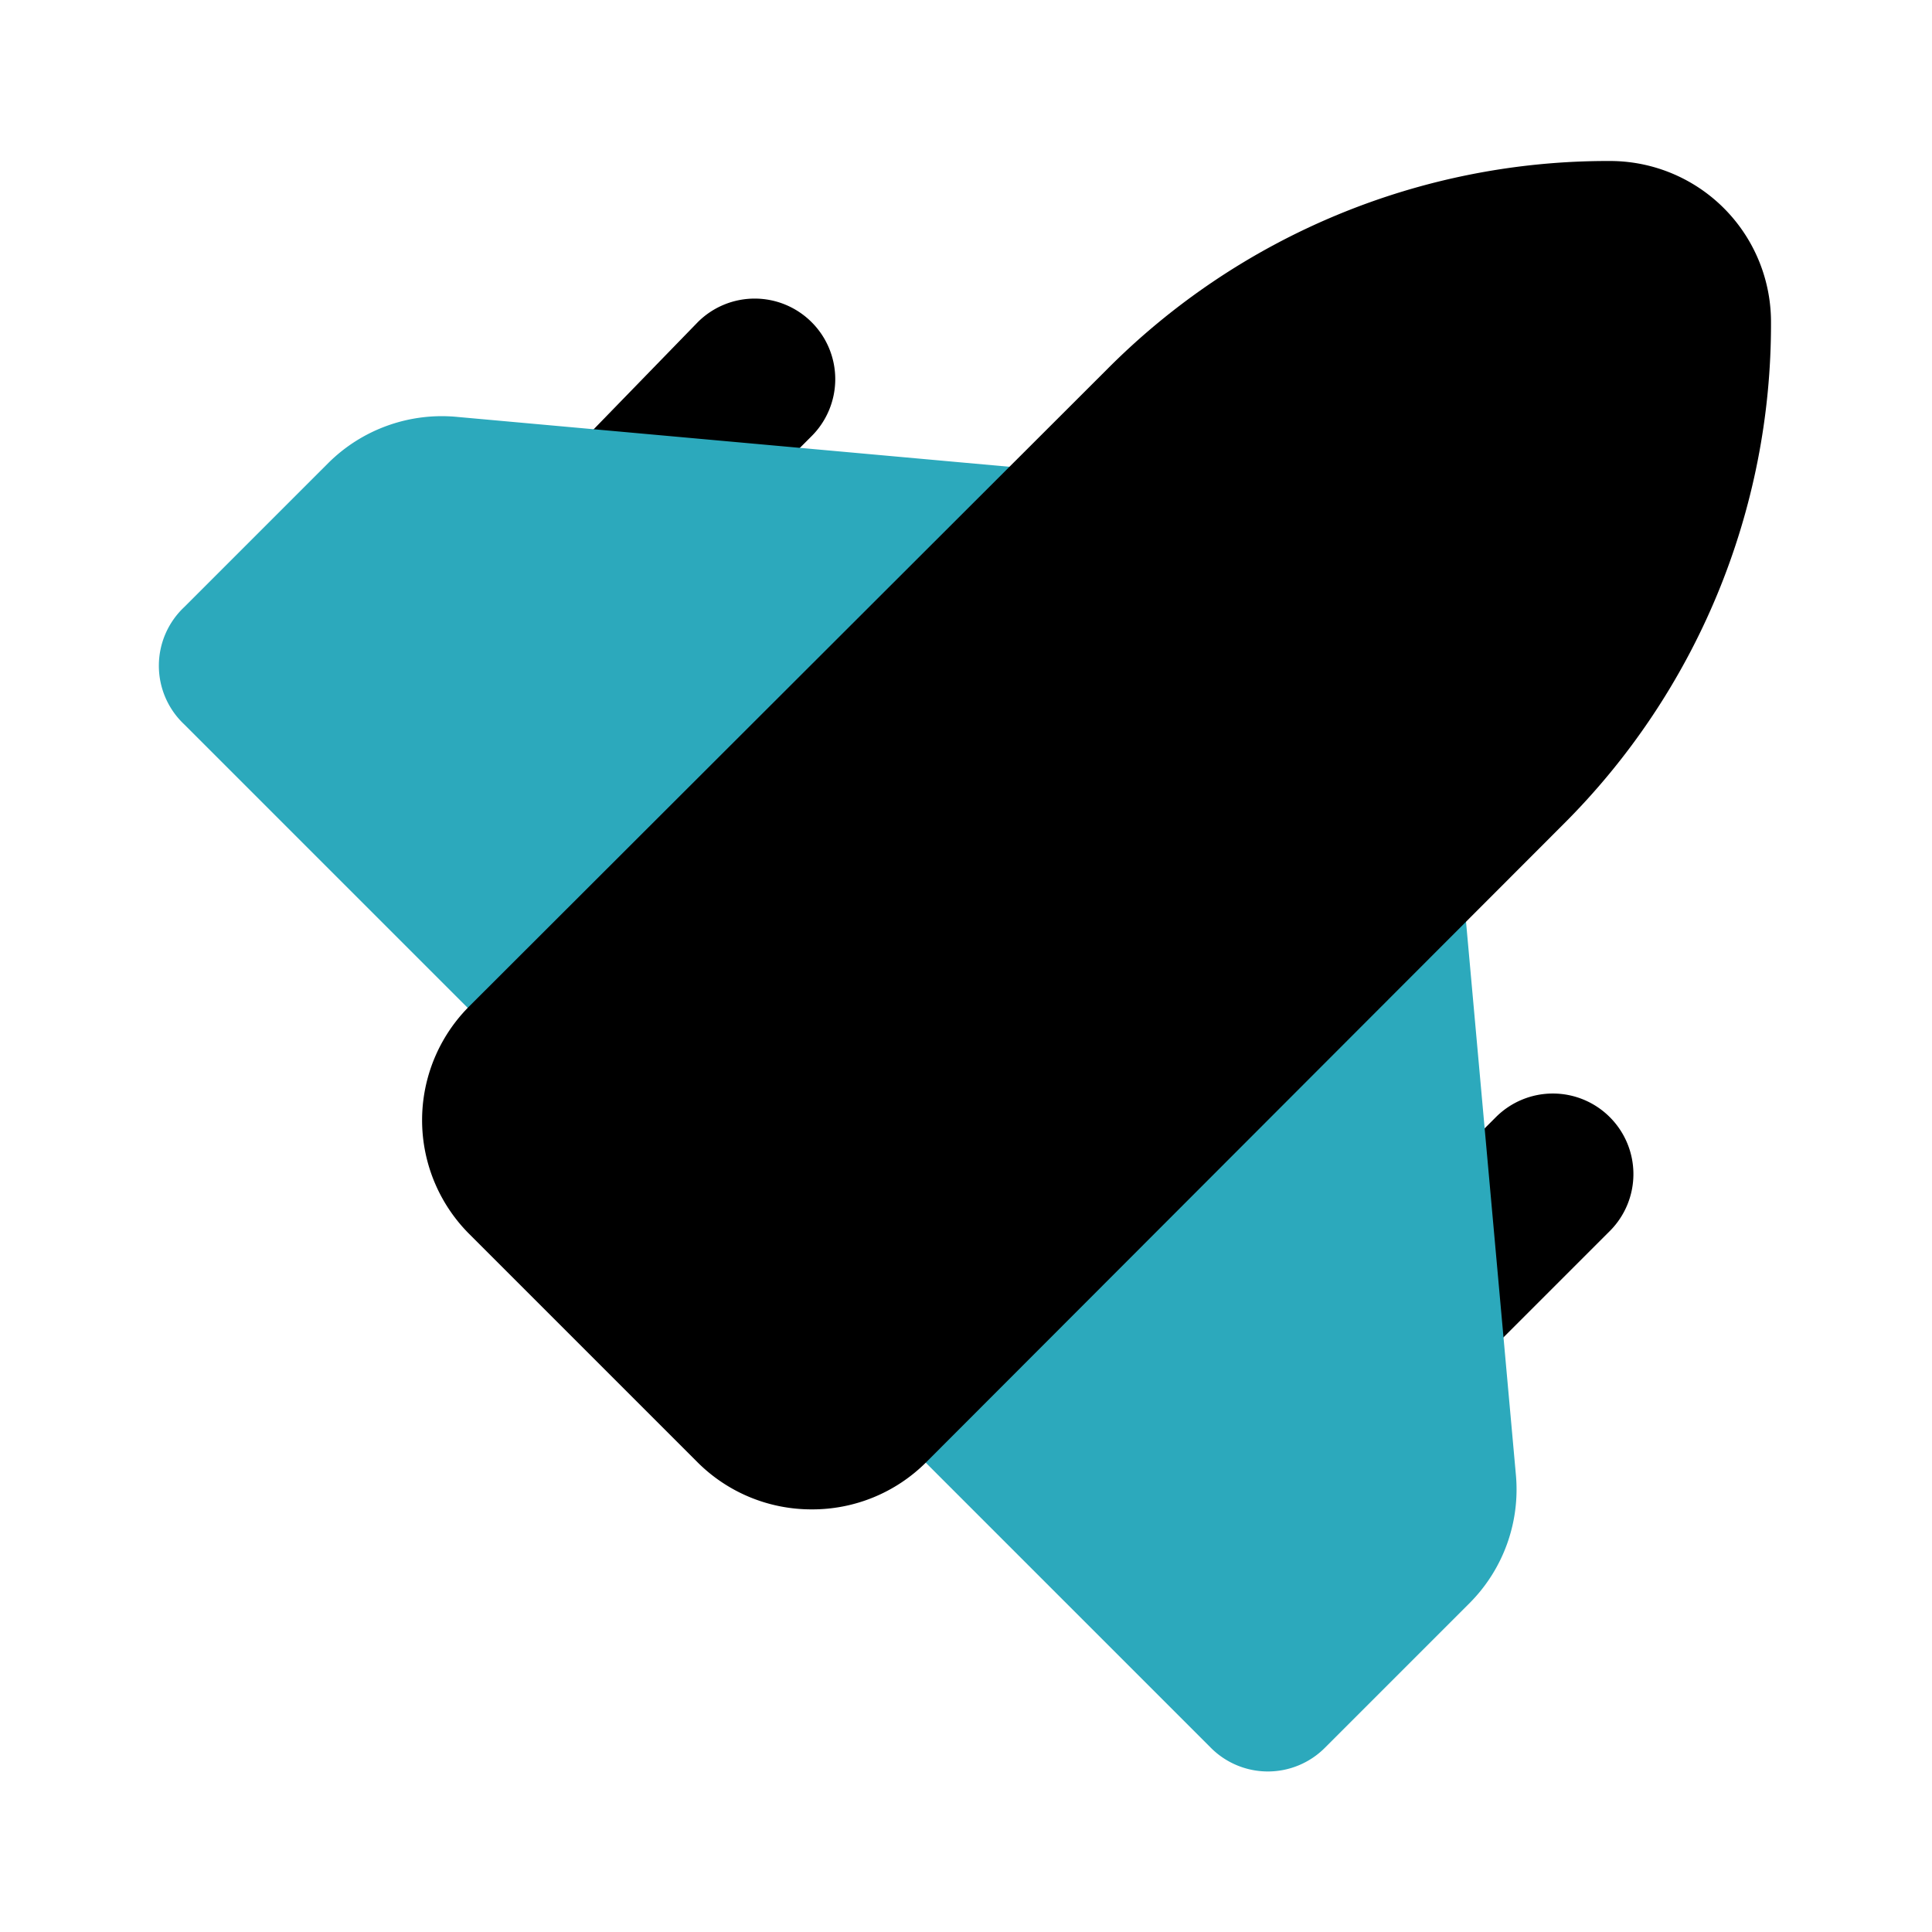
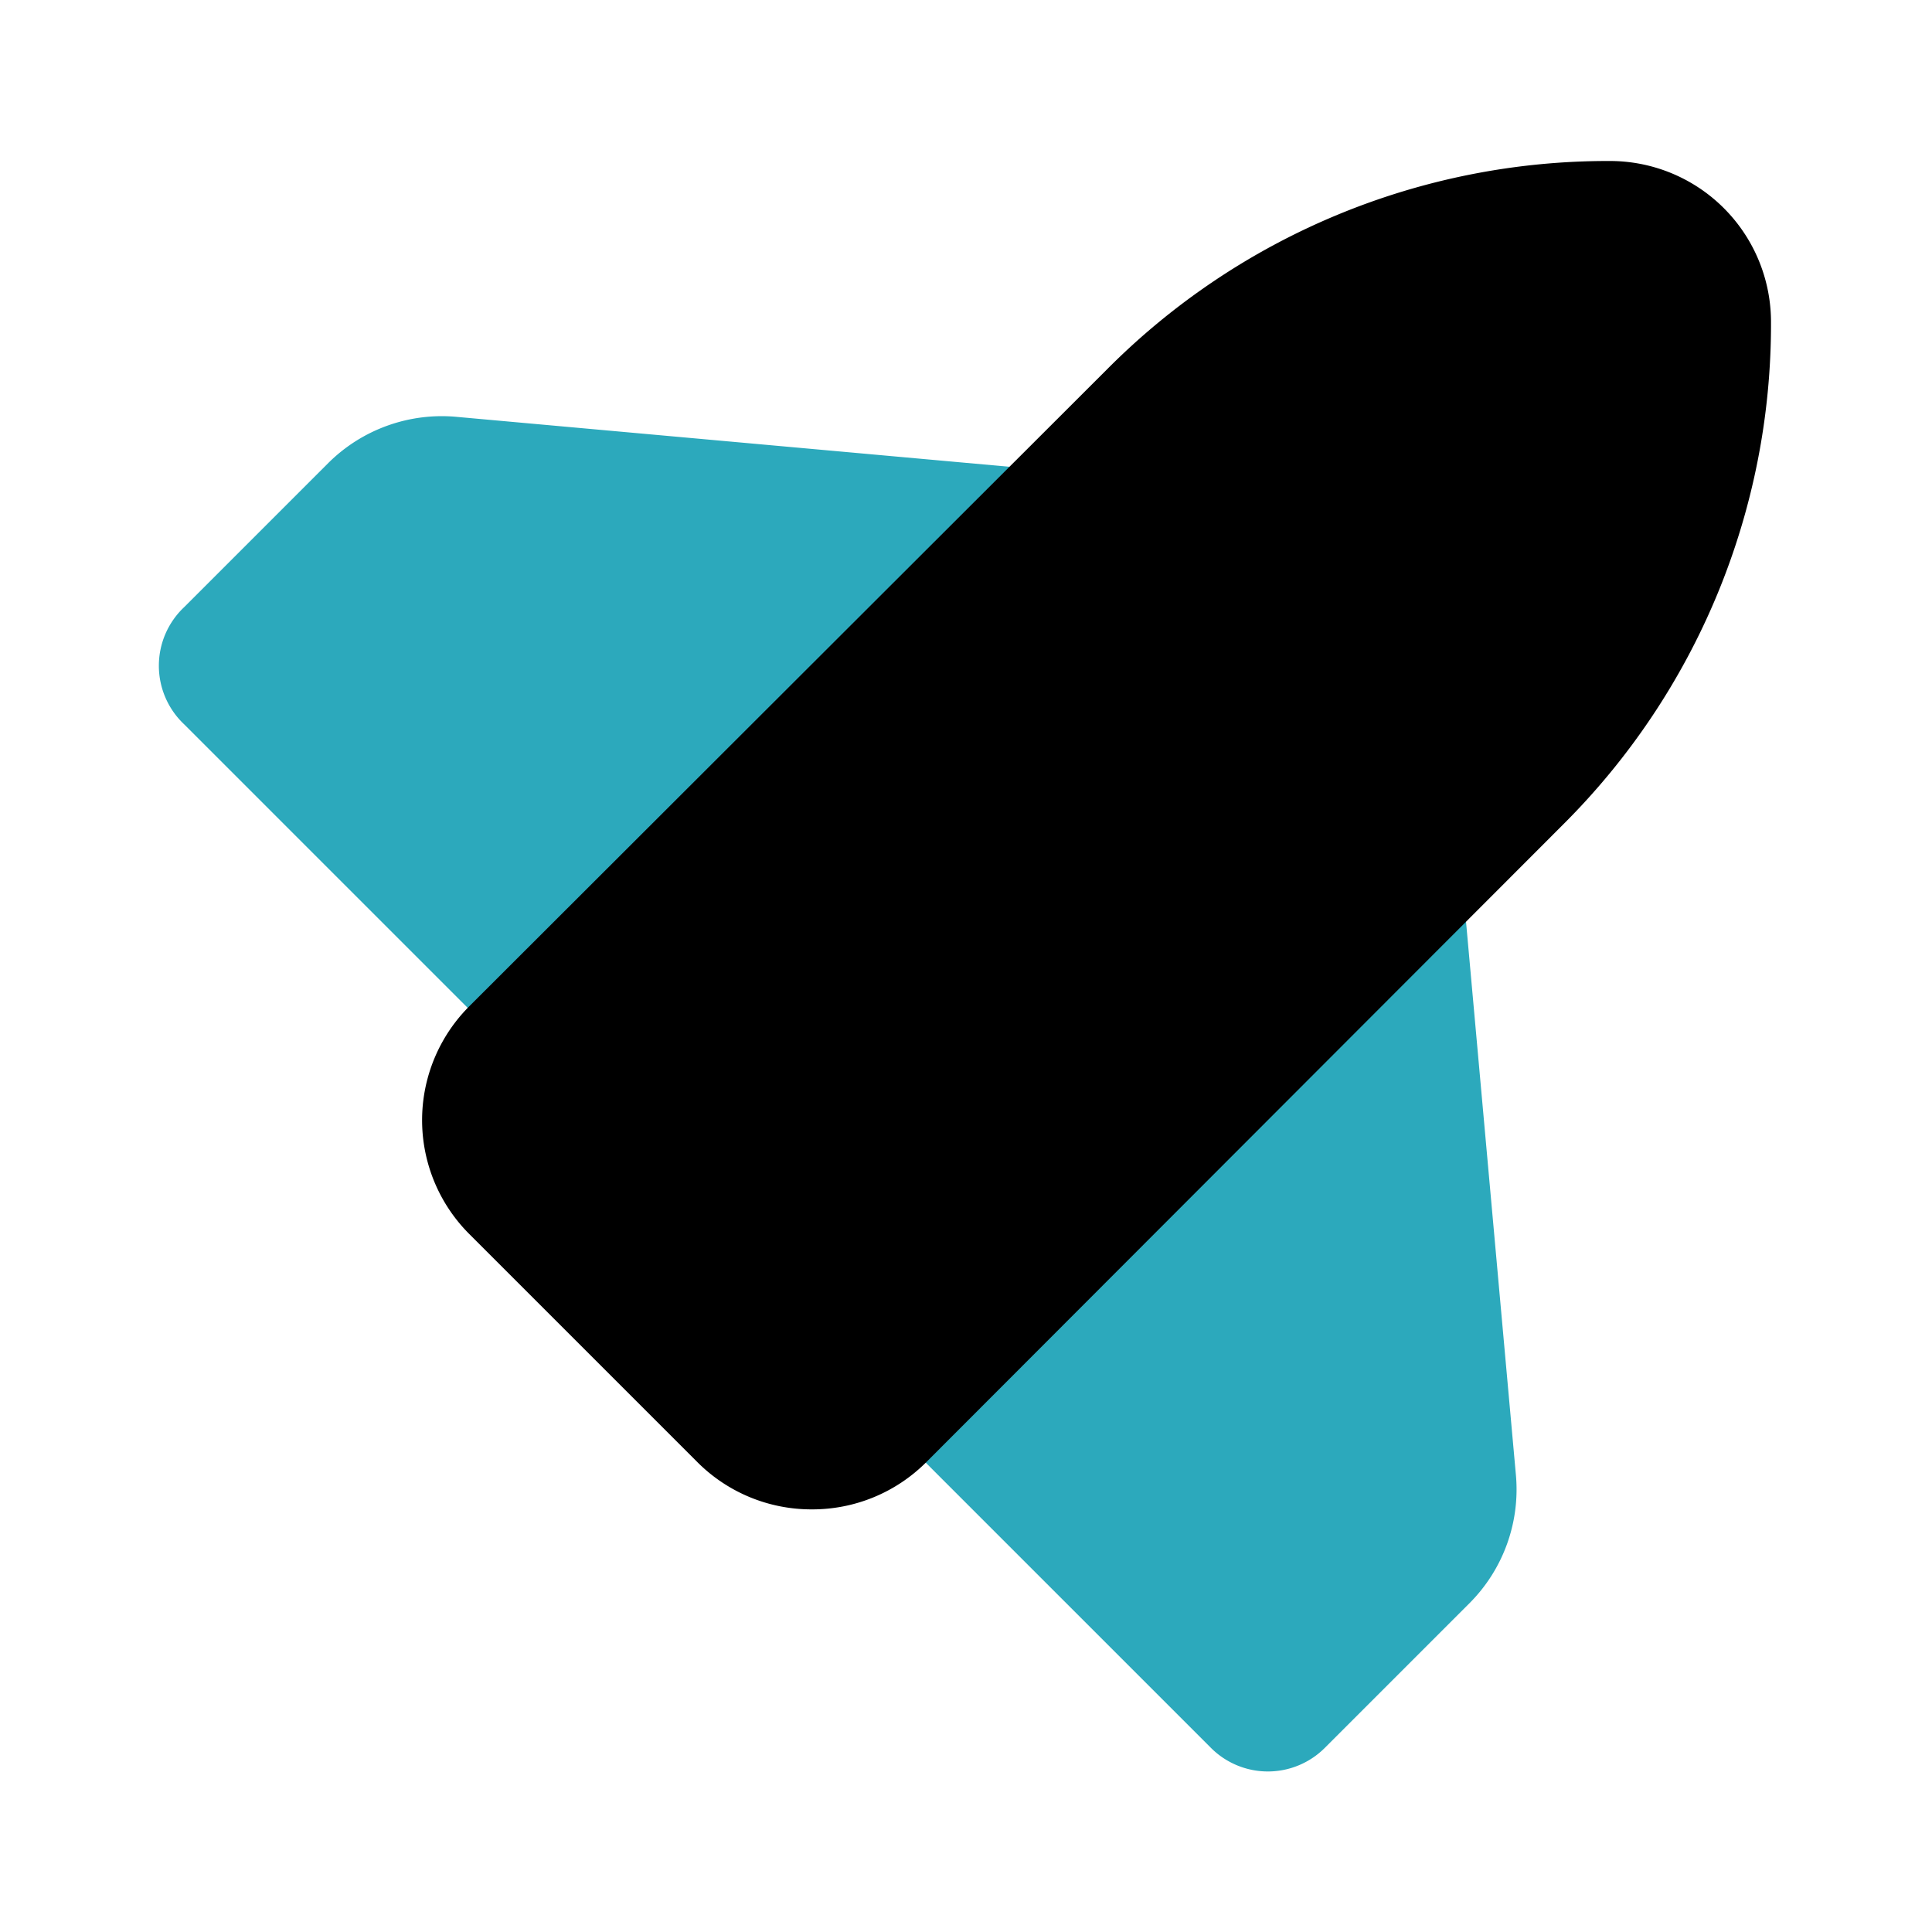
<svg xmlns="http://www.w3.org/2000/svg" fill="#000000" width="800px" height="800px" viewBox="0 0 24 24" id="jet-plane-right" data-name="Flat Color" class="icon flat-color">
-   <path id="primary" d="M17.87,17a1,1,0,0,1-.7-1.71l1.41-1.41a1,1,0,0,1,1.42,0,1,1,0,0,1,0,1.41l-1.42,1.42A1,1,0,0,1,17.87,17ZM8,7.13a1,1,0,0,1-.71-1.71L8.67,4a1,1,0,0,1,1.41,0,1,1,0,0,1,0,1.42L8.67,6.83A1,1,0,0,1,8,7.13Z" style="fill: rgb(0, 0, 0);" />
  <path id="secondary" d="M18.83,18.31a2,2,0,0,1-.58,1.61l-1.79,1.79a1,1,0,0,1-1.42,0l-4.25-4.25a1,1,0,0,1,0-1.42l5.67-5.67a1,1,0,0,1,1.05-.23,1,1,0,0,1,.66.85Zm-5-11.81A1,1,0,0,0,13,5.84L5.69,5.18a2,2,0,0,0-1.61.57L2.29,7.54A1,1,0,0,0,2.29,9l4.25,4.25a1,1,0,0,0,1.42,0l5.66-5.66A1,1,0,0,0,13.85,6.5Z" style="fill: rgb(44, 169, 188);" />
  <path id="primary-2" data-name="primary" d="M20,2a8.77,8.77,0,0,0-6.25,2.59L5.83,12.5a2,2,0,0,0,0,2.83l2.84,2.84h0a2,2,0,0,0,1.41.58,2,2,0,0,0,1.42-.58l7.91-7.92A8.77,8.77,0,0,0,22,4,2,2,0,0,0,20,2Z" style="fill: rgb(0, 0, 0);" />
</svg>